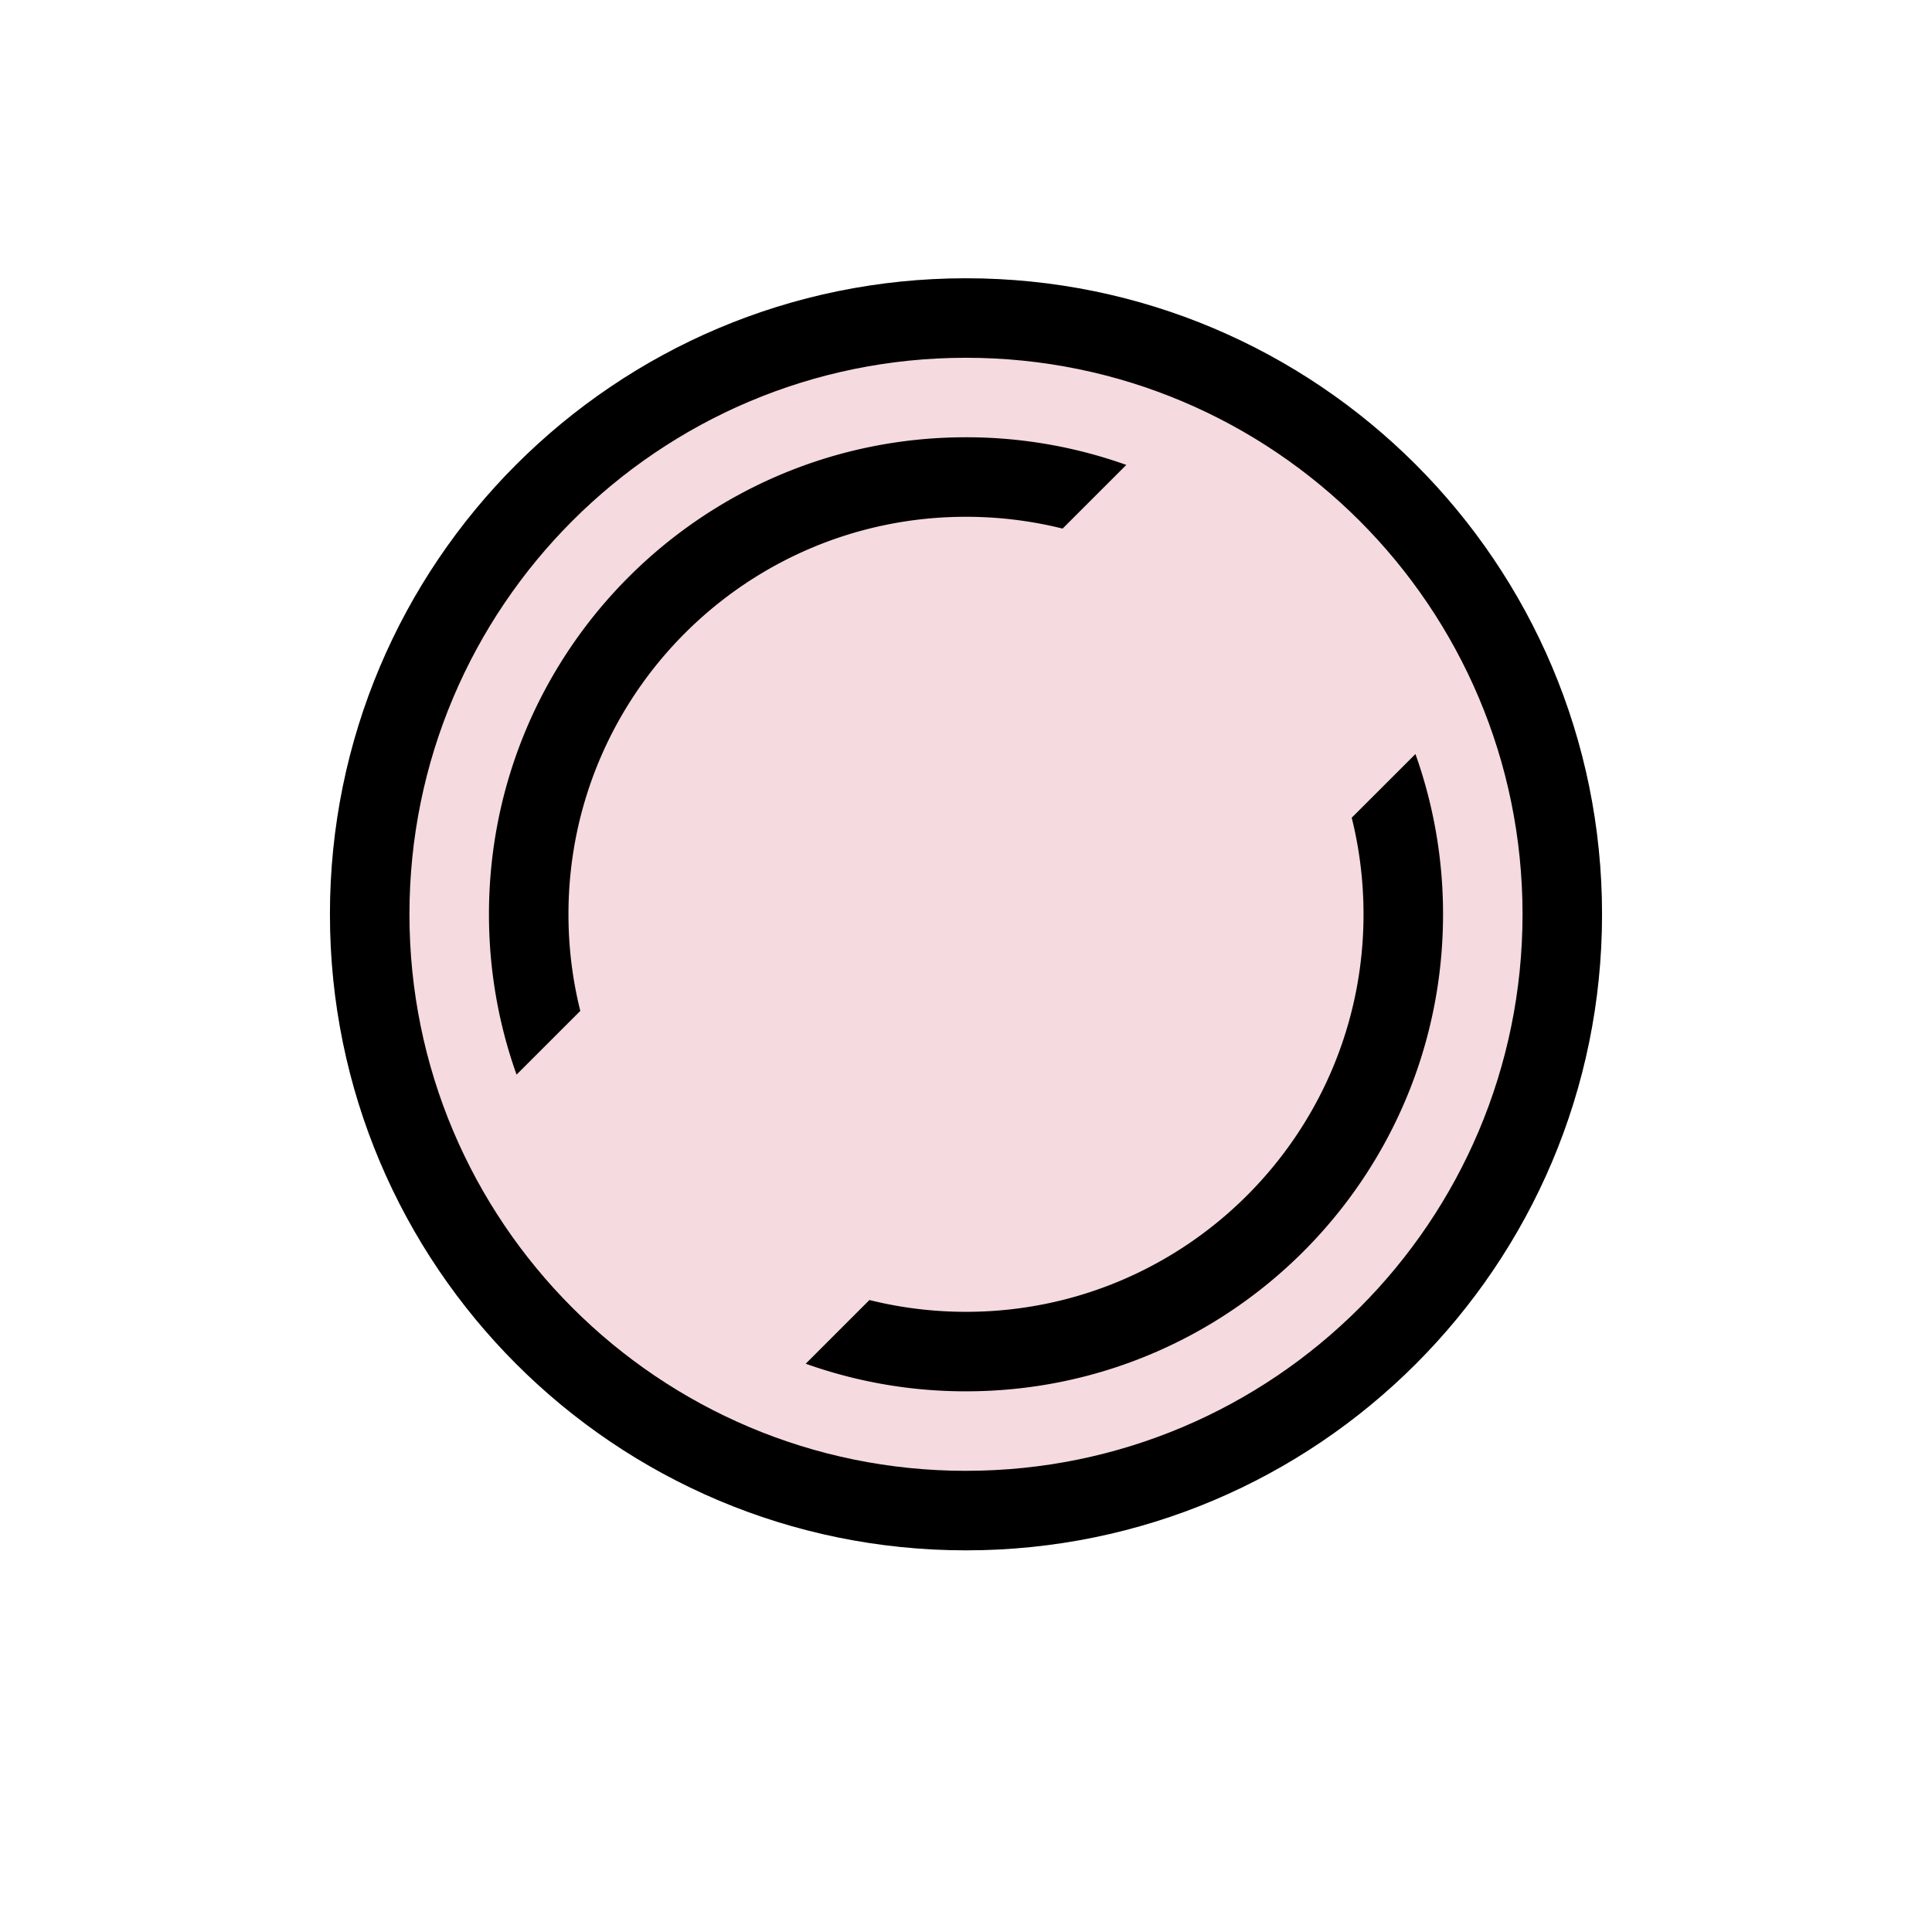
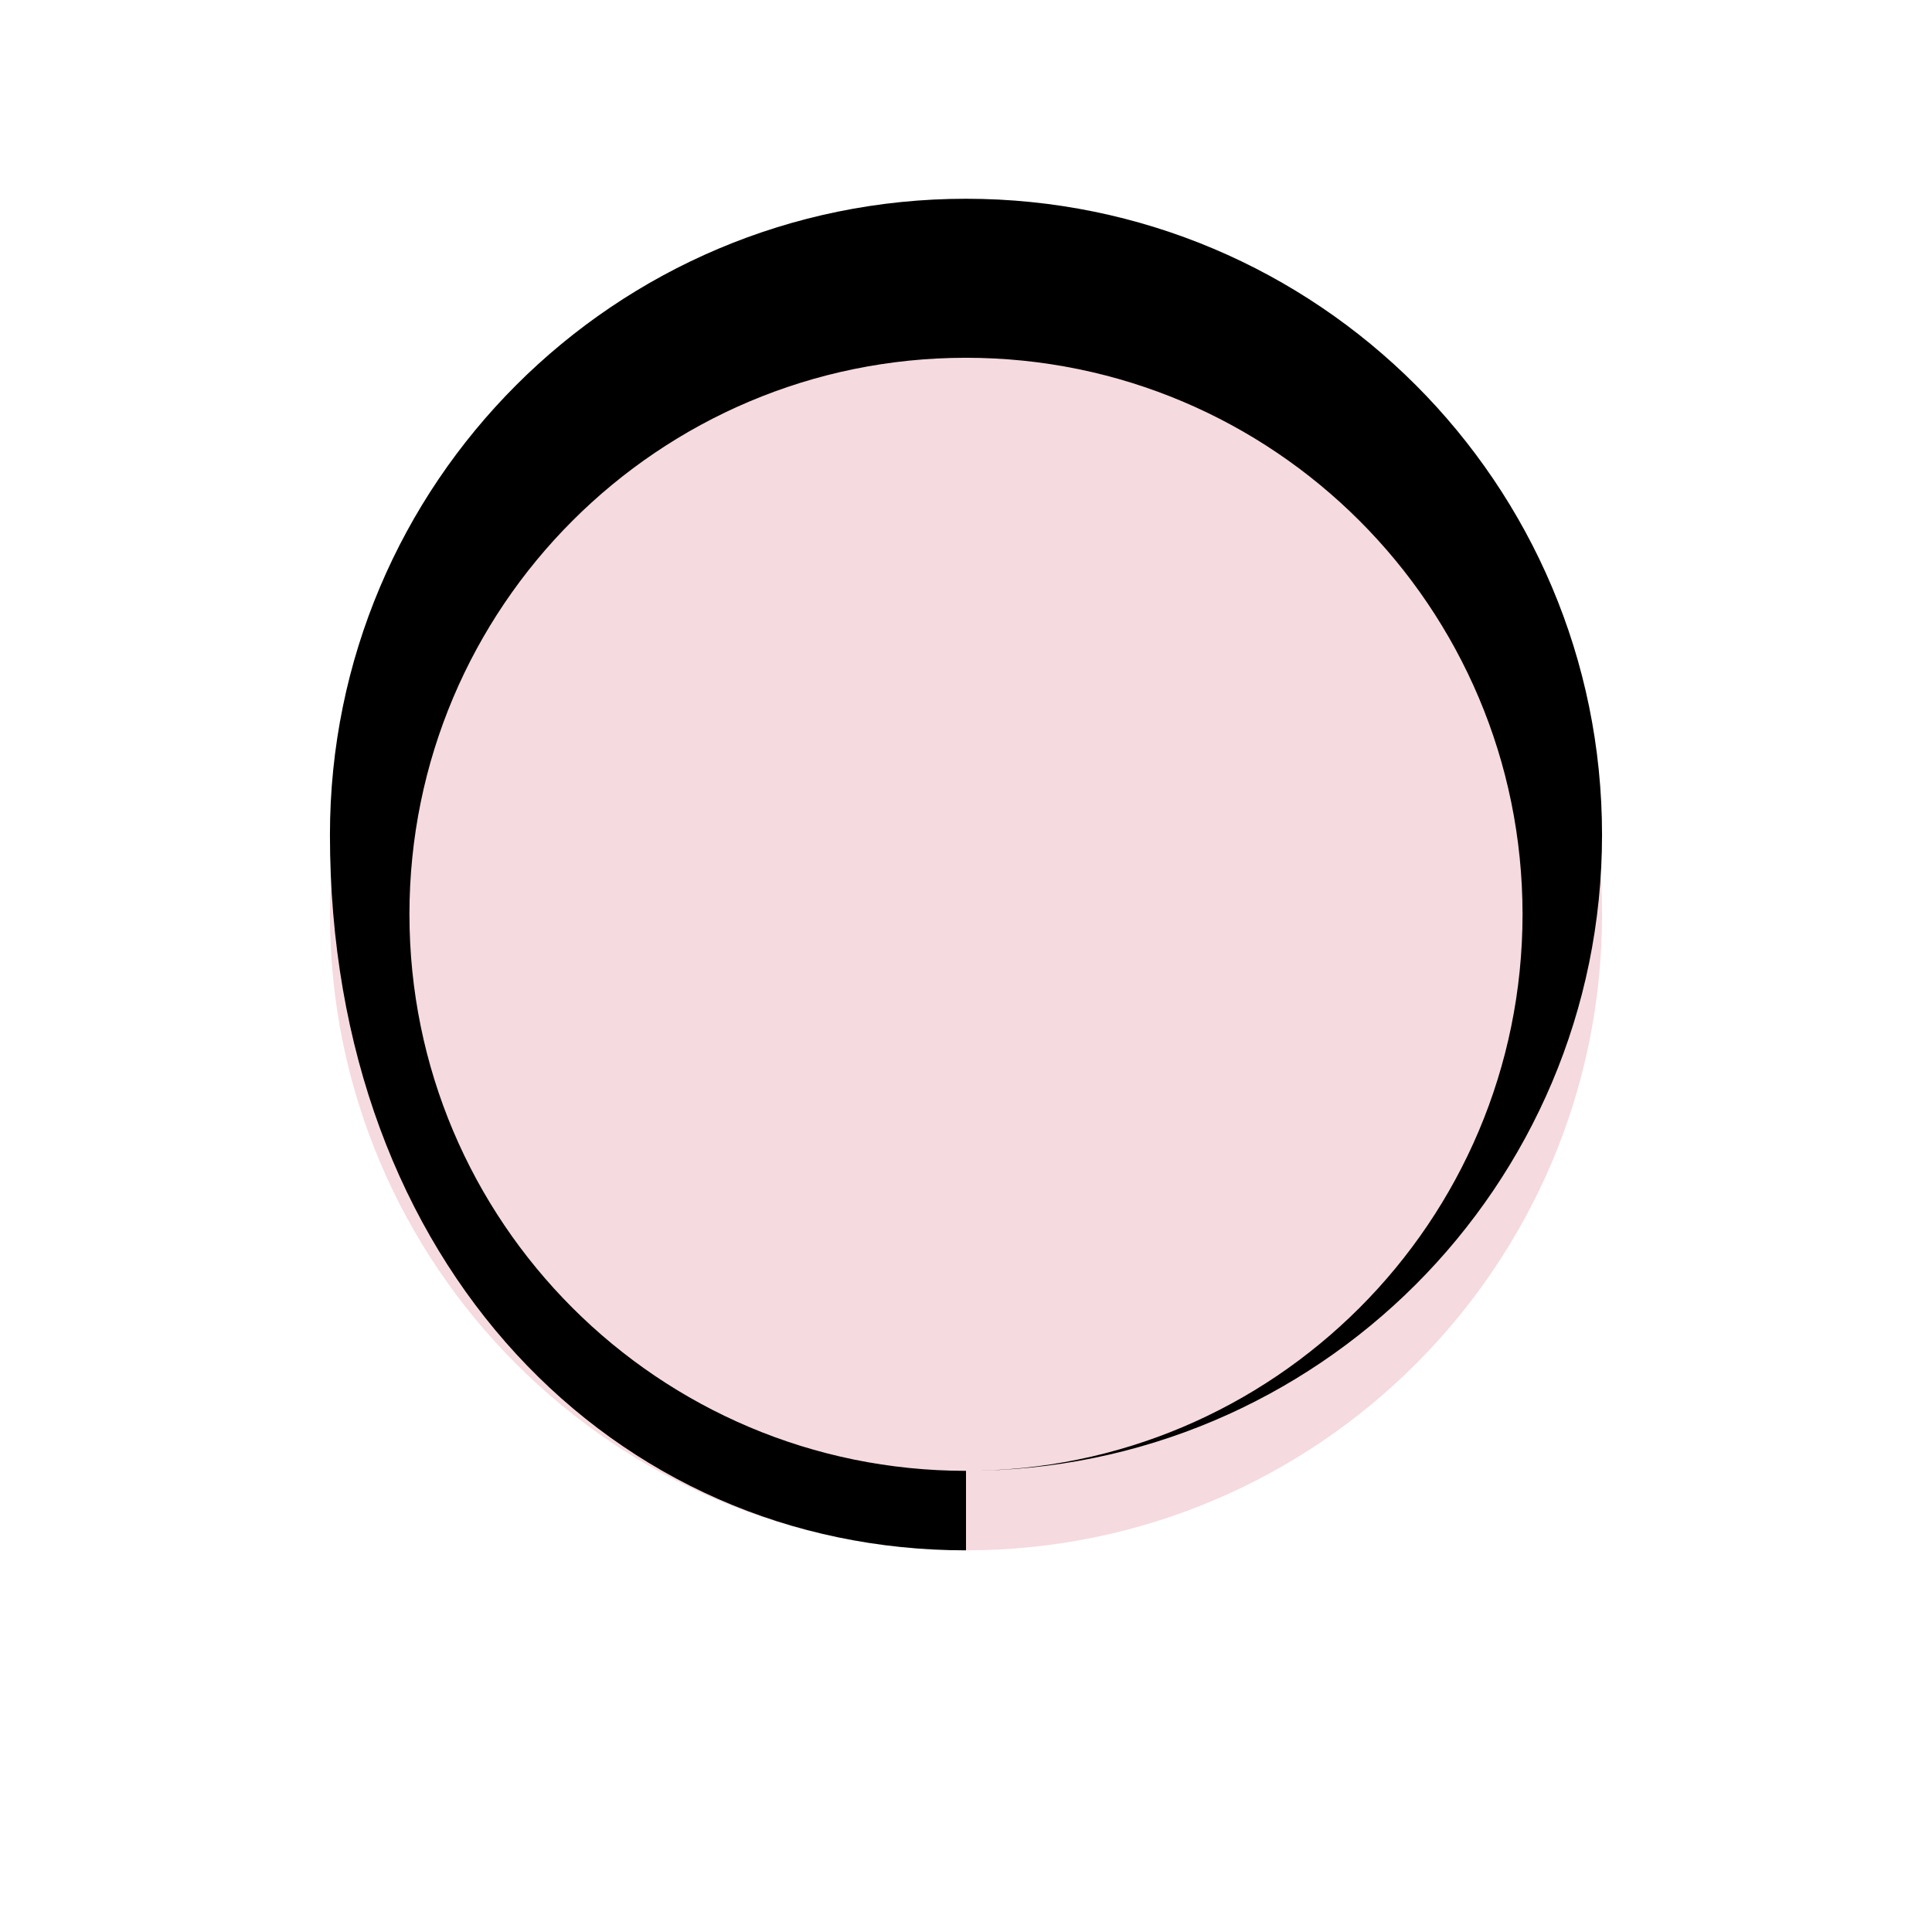
<svg xmlns="http://www.w3.org/2000/svg" width="81" height="80" fill="none" viewBox="0 0 81 80">
  <path fill="#F5DADF" d="M67.166 38.333C67.166 53.061 55.227 65 40.5 65c-14.728 0-26.667-11.94-26.667-26.667 0-14.727 11.94-26.666 26.667-26.666 14.727 0 26.666 11.939 26.666 26.666Z" />
-   <path fill="#000" fill-rule="evenodd" d="M40.5 61.666c12.886 0 23.333-10.446 23.333-23.333C63.833 25.447 53.386 15 40.5 15c-12.887 0-23.334 10.447-23.334 23.333 0 12.887 10.447 23.334 23.334 23.334Zm0 3.334c14.727 0 26.666-11.94 26.666-26.667 0-14.727-11.939-26.666-26.666-26.666-14.728 0-26.667 11.939-26.667 26.666C13.833 53.061 25.773 65 40.5 65Z" clip-rule="evenodd" />
-   <path fill="#000" fill-rule="evenodd" d="M59.343 31.613a19.969 19.969 0 0 1 1.157 6.72c0 11.046-8.955 20-20 20a19.94 19.94 0 0 1-6.72-1.157l2.671-2.671c1.296.323 2.652.495 4.049.495 9.205 0 16.666-7.462 16.666-16.666 0-1.397-.171-2.753-.495-4.05l2.672-2.67Zm-35.014 10.77a16.699 16.699 0 0 1-.496-4.05c0-9.204 7.462-16.666 16.667-16.666 1.397 0 2.753.172 4.05.495l2.671-2.67a19.964 19.964 0 0 0-6.721-1.159c-11.046 0-20 8.955-20 20 0 2.359.408 4.621 1.157 6.722l2.672-2.671Z" clip-rule="evenodd" />
+   <path fill="#000" fill-rule="evenodd" d="M40.5 61.666c12.886 0 23.333-10.446 23.333-23.333C63.833 25.447 53.386 15 40.5 15c-12.887 0-23.334 10.447-23.334 23.333 0 12.887 10.447 23.334 23.334 23.334Zc14.727 0 26.666-11.94 26.666-26.667 0-14.727-11.939-26.666-26.666-26.666-14.728 0-26.667 11.939-26.667 26.666C13.833 53.061 25.773 65 40.5 65Z" clip-rule="evenodd" />
</svg>